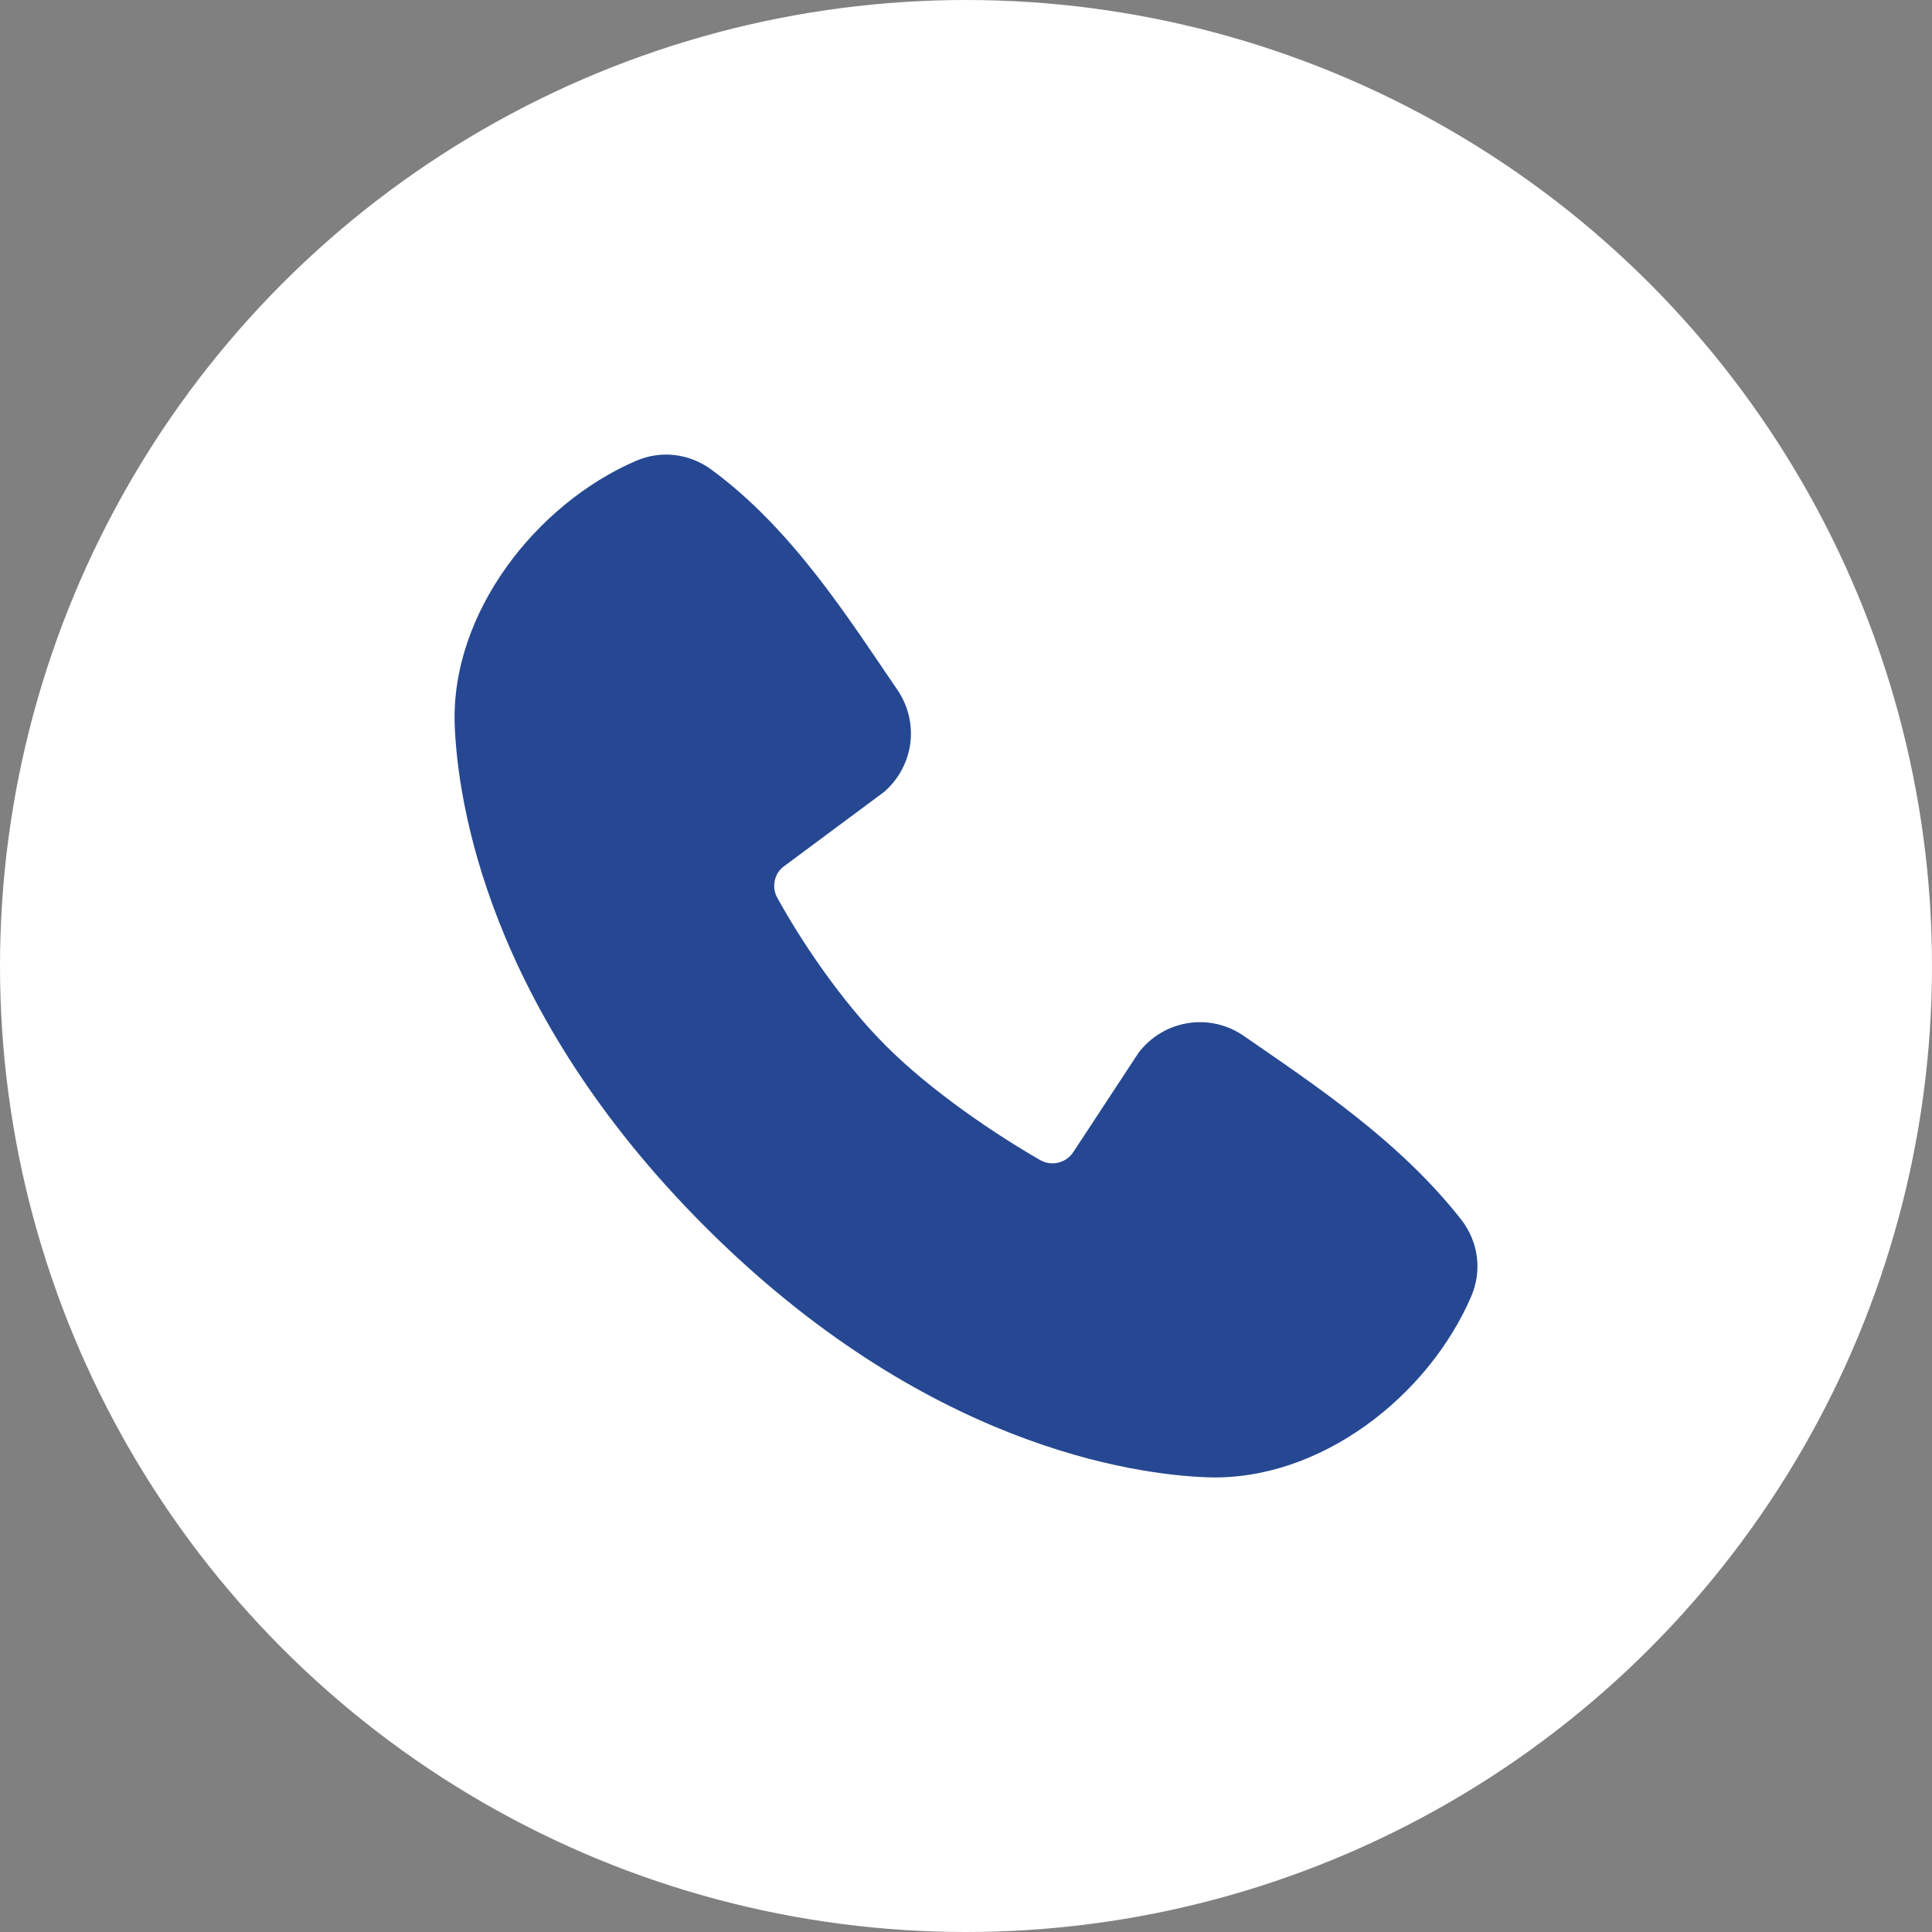
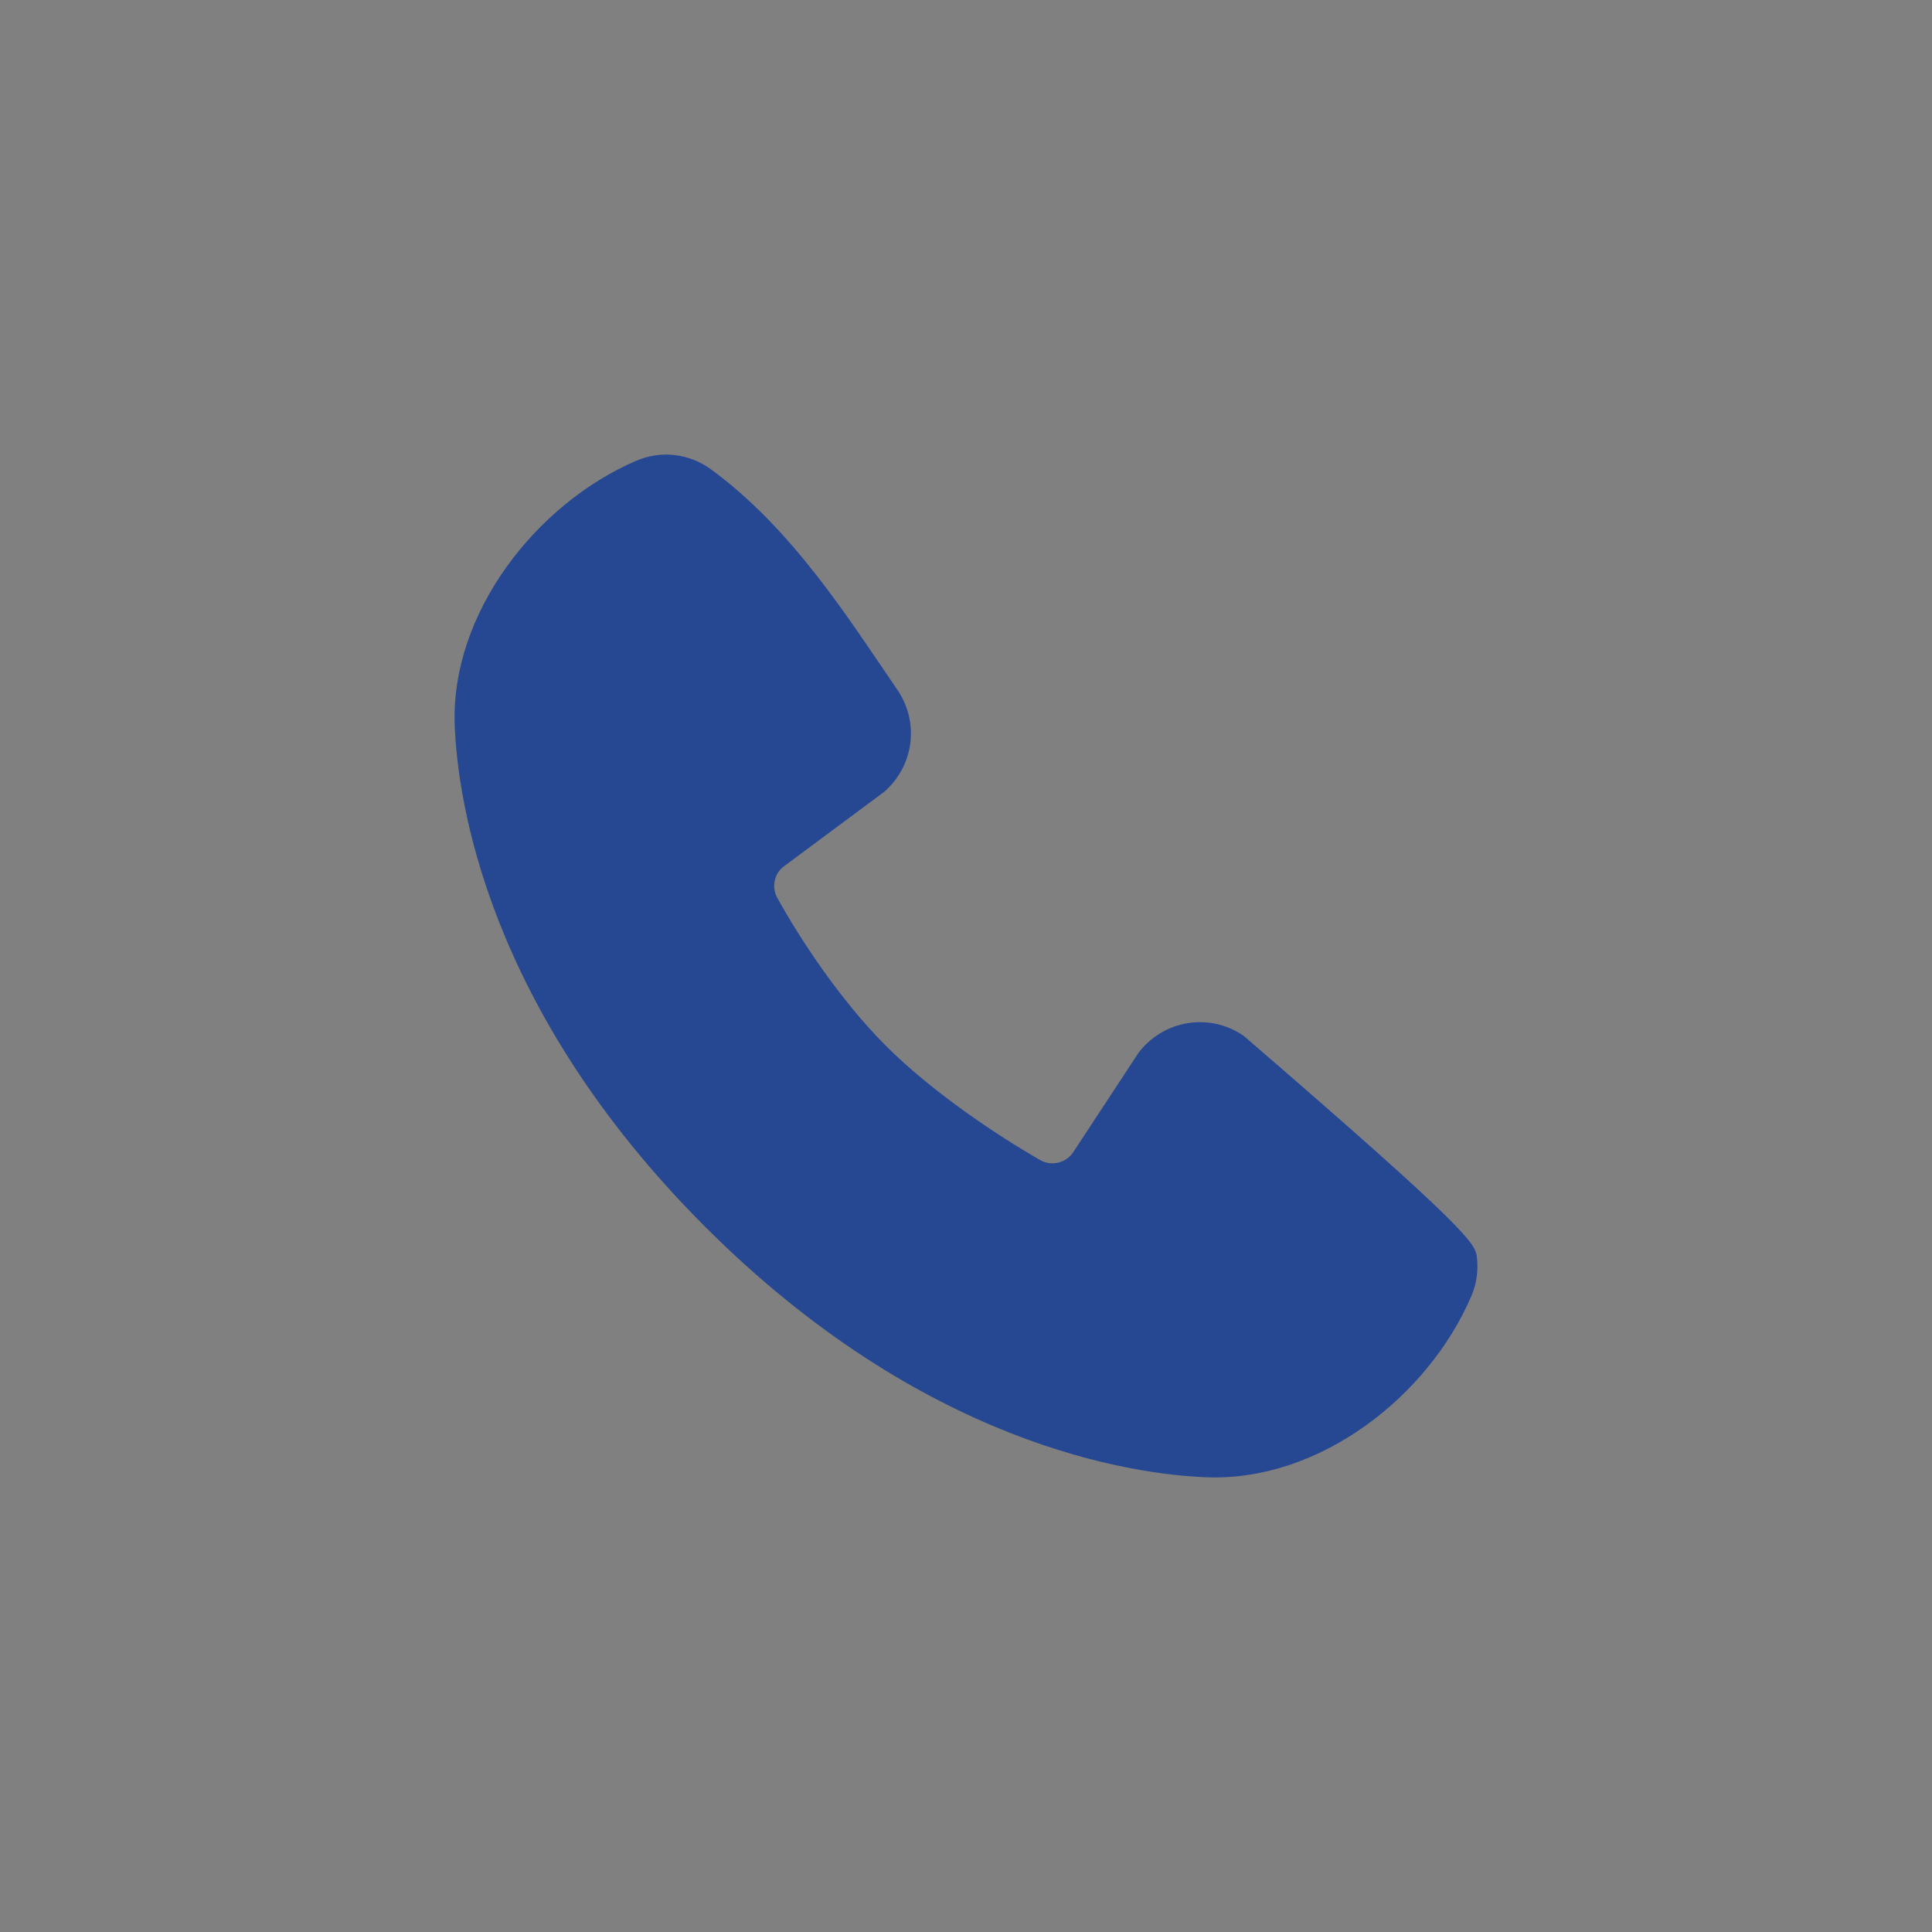
<svg xmlns="http://www.w3.org/2000/svg" width="17" height="17" viewBox="0 0 17 17" fill="none">
  <rect x="0" y="0" width="17" height="17" fill="#808080" stroke="none" />
-   <circle cx="8.5" cy="8.5" r="8.5" fill="white" />
-   <path fill-rule="evenodd" clip-rule="evenodd" d="M10.621 12.999C9.972 12.975 8.132 12.721 6.205 10.795C4.279 8.869 4.026 7.03 4.001 6.381C3.965 5.391 4.723 4.43 5.599 4.054C5.705 4.009 5.82 3.991 5.934 4.004C6.049 4.017 6.157 4.059 6.251 4.126C6.972 4.651 7.469 5.446 7.897 6.071C7.991 6.209 8.031 6.376 8.01 6.541C7.988 6.706 7.907 6.857 7.781 6.967L6.902 7.62C6.859 7.65 6.829 7.695 6.818 7.746C6.806 7.797 6.813 7.851 6.838 7.897C7.037 8.259 7.391 8.798 7.797 9.204C8.203 9.609 8.768 9.987 9.155 10.209C9.203 10.236 9.26 10.243 9.314 10.23C9.368 10.216 9.415 10.183 9.445 10.136L10.018 9.264C10.123 9.125 10.278 9.031 10.451 9.003C10.624 8.975 10.8 9.015 10.944 9.115C11.579 9.554 12.319 10.043 12.861 10.736C12.933 10.83 12.98 10.942 12.995 11.059C13.01 11.177 12.993 11.297 12.946 11.406C12.568 12.286 11.614 13.035 10.621 12.999Z" fill="#264892" />
+   <path fill-rule="evenodd" clip-rule="evenodd" d="M10.621 12.999C9.972 12.975 8.132 12.721 6.205 10.795C4.279 8.869 4.026 7.03 4.001 6.381C3.965 5.391 4.723 4.43 5.599 4.054C5.705 4.009 5.82 3.991 5.934 4.004C6.049 4.017 6.157 4.059 6.251 4.126C6.972 4.651 7.469 5.446 7.897 6.071C7.991 6.209 8.031 6.376 8.01 6.541C7.988 6.706 7.907 6.857 7.781 6.967L6.902 7.62C6.859 7.65 6.829 7.695 6.818 7.746C6.806 7.797 6.813 7.851 6.838 7.897C7.037 8.259 7.391 8.798 7.797 9.204C8.203 9.609 8.768 9.987 9.155 10.209C9.203 10.236 9.26 10.243 9.314 10.23C9.368 10.216 9.415 10.183 9.445 10.136L10.018 9.264C10.123 9.125 10.278 9.031 10.451 9.003C10.624 8.975 10.8 9.015 10.944 9.115C12.933 10.83 12.98 10.942 12.995 11.059C13.01 11.177 12.993 11.297 12.946 11.406C12.568 12.286 11.614 13.035 10.621 12.999Z" fill="#264892" />
</svg>